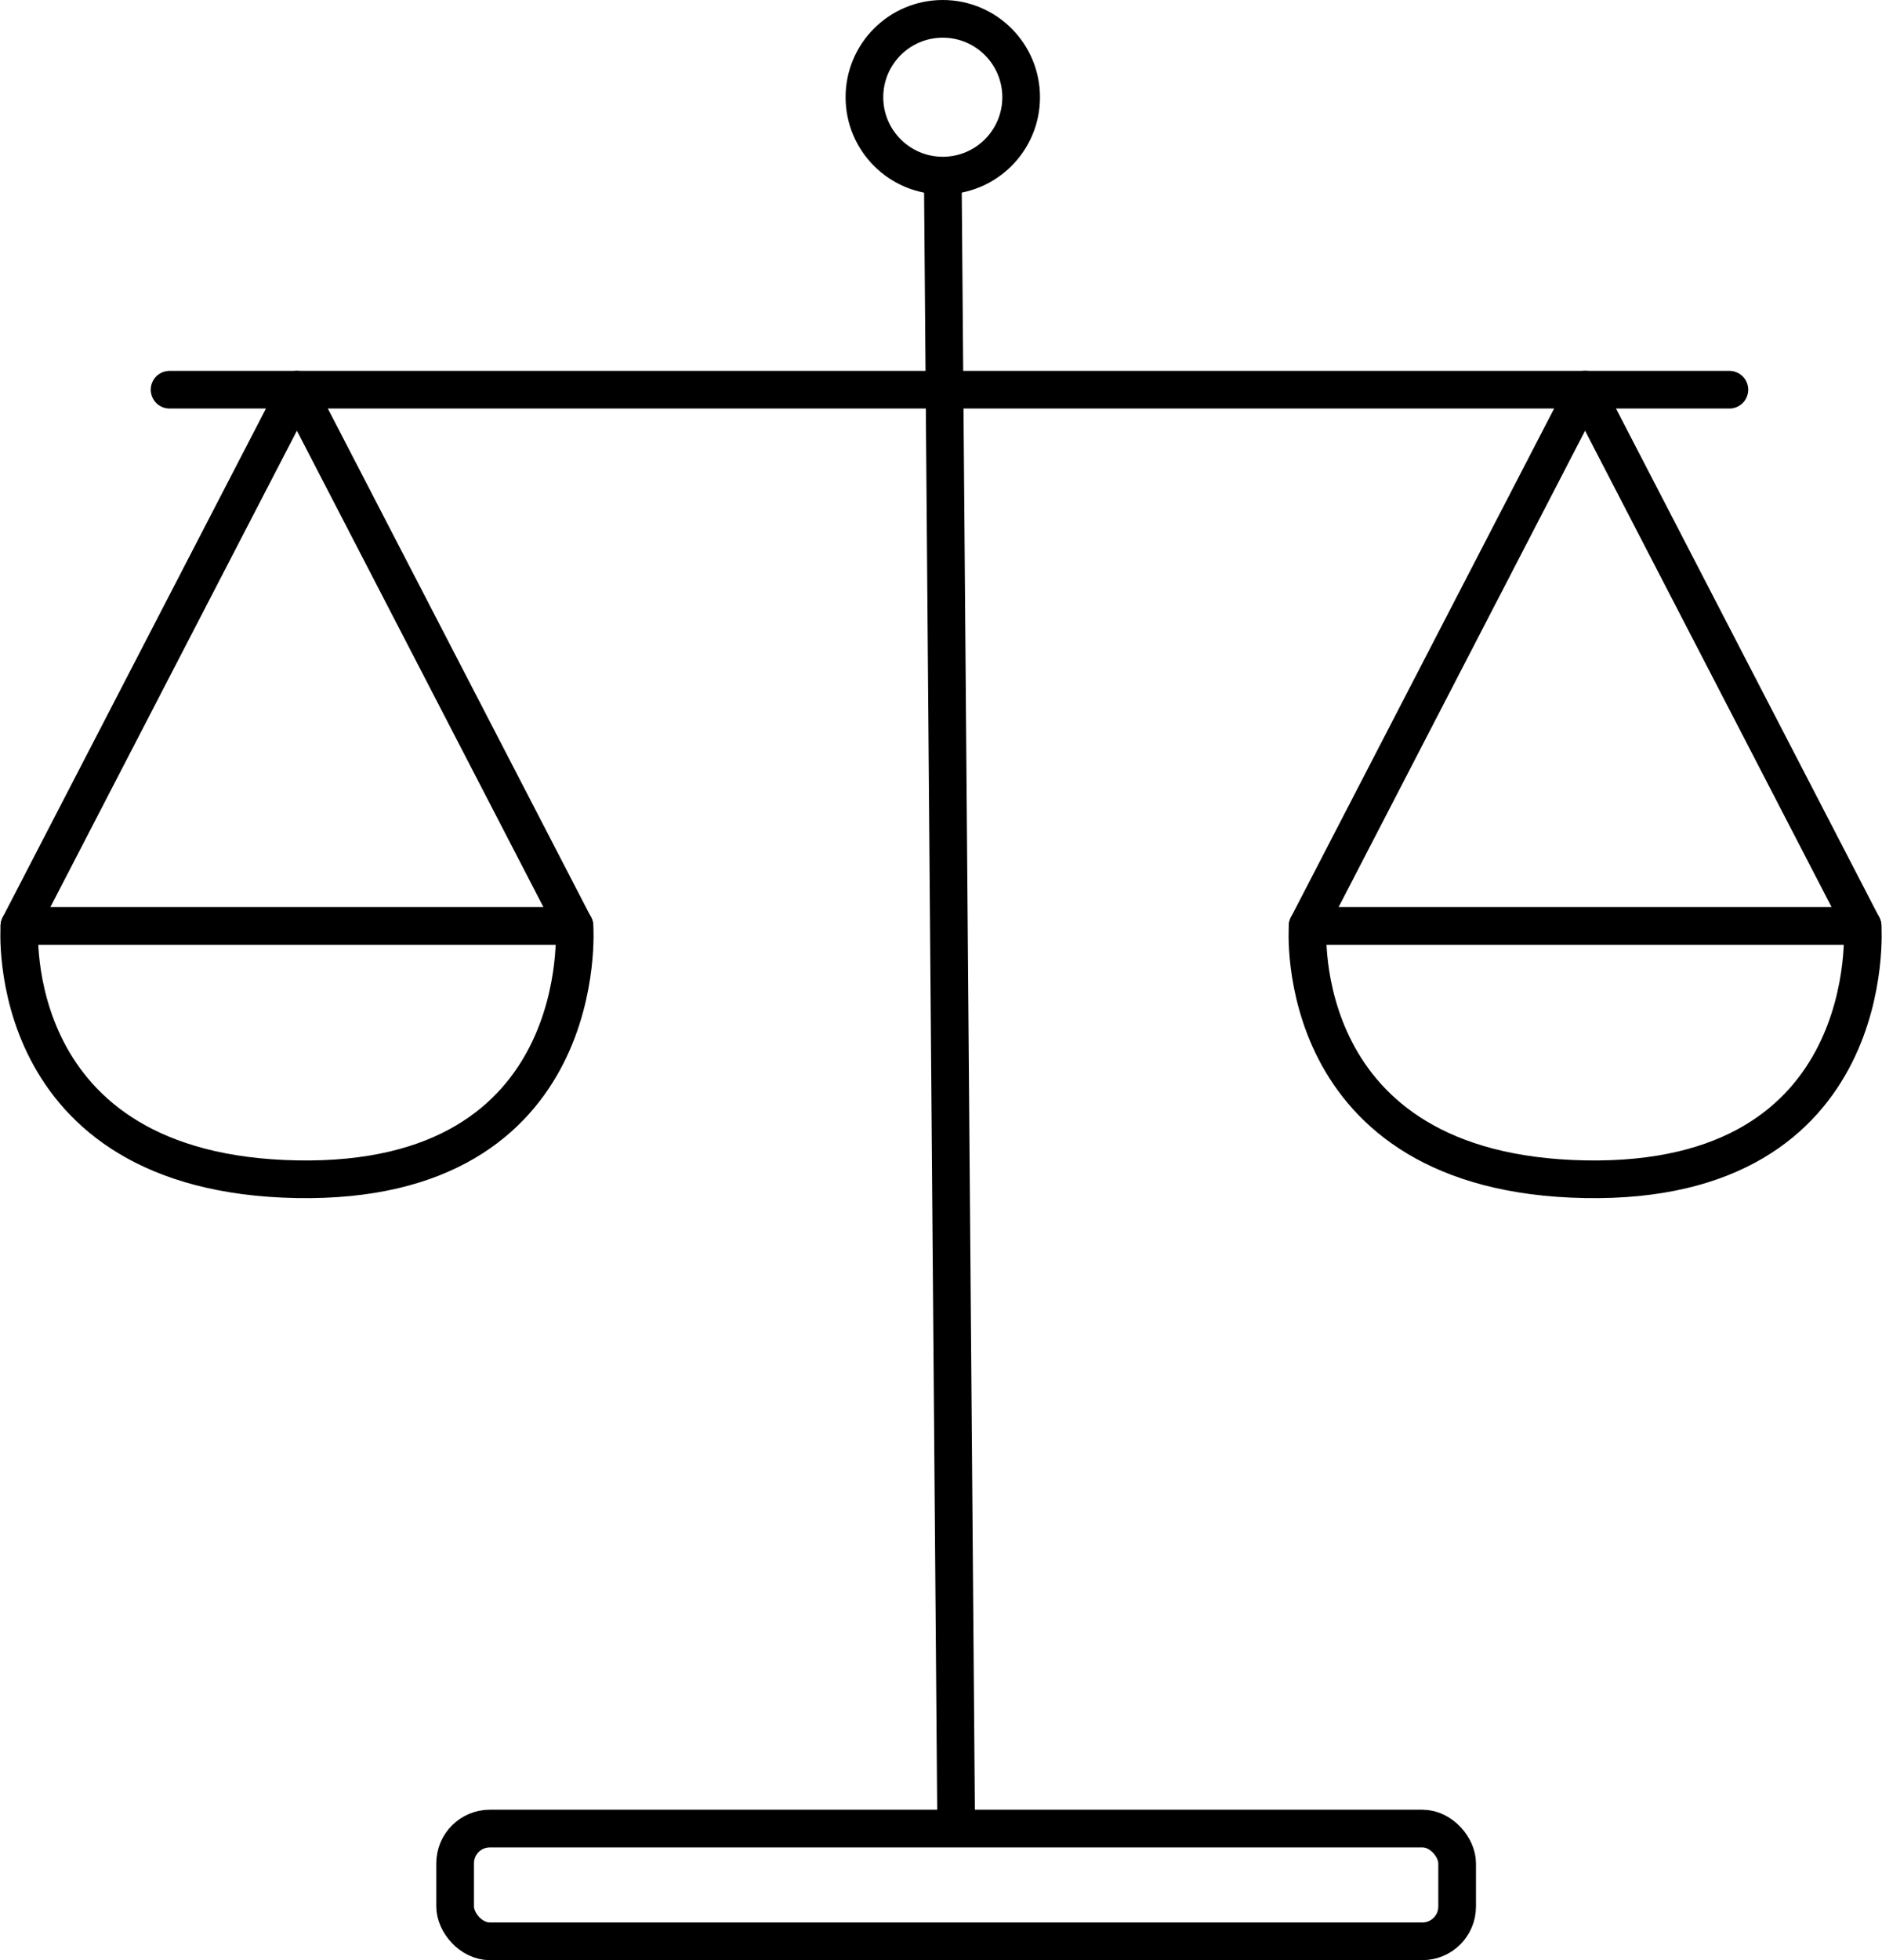
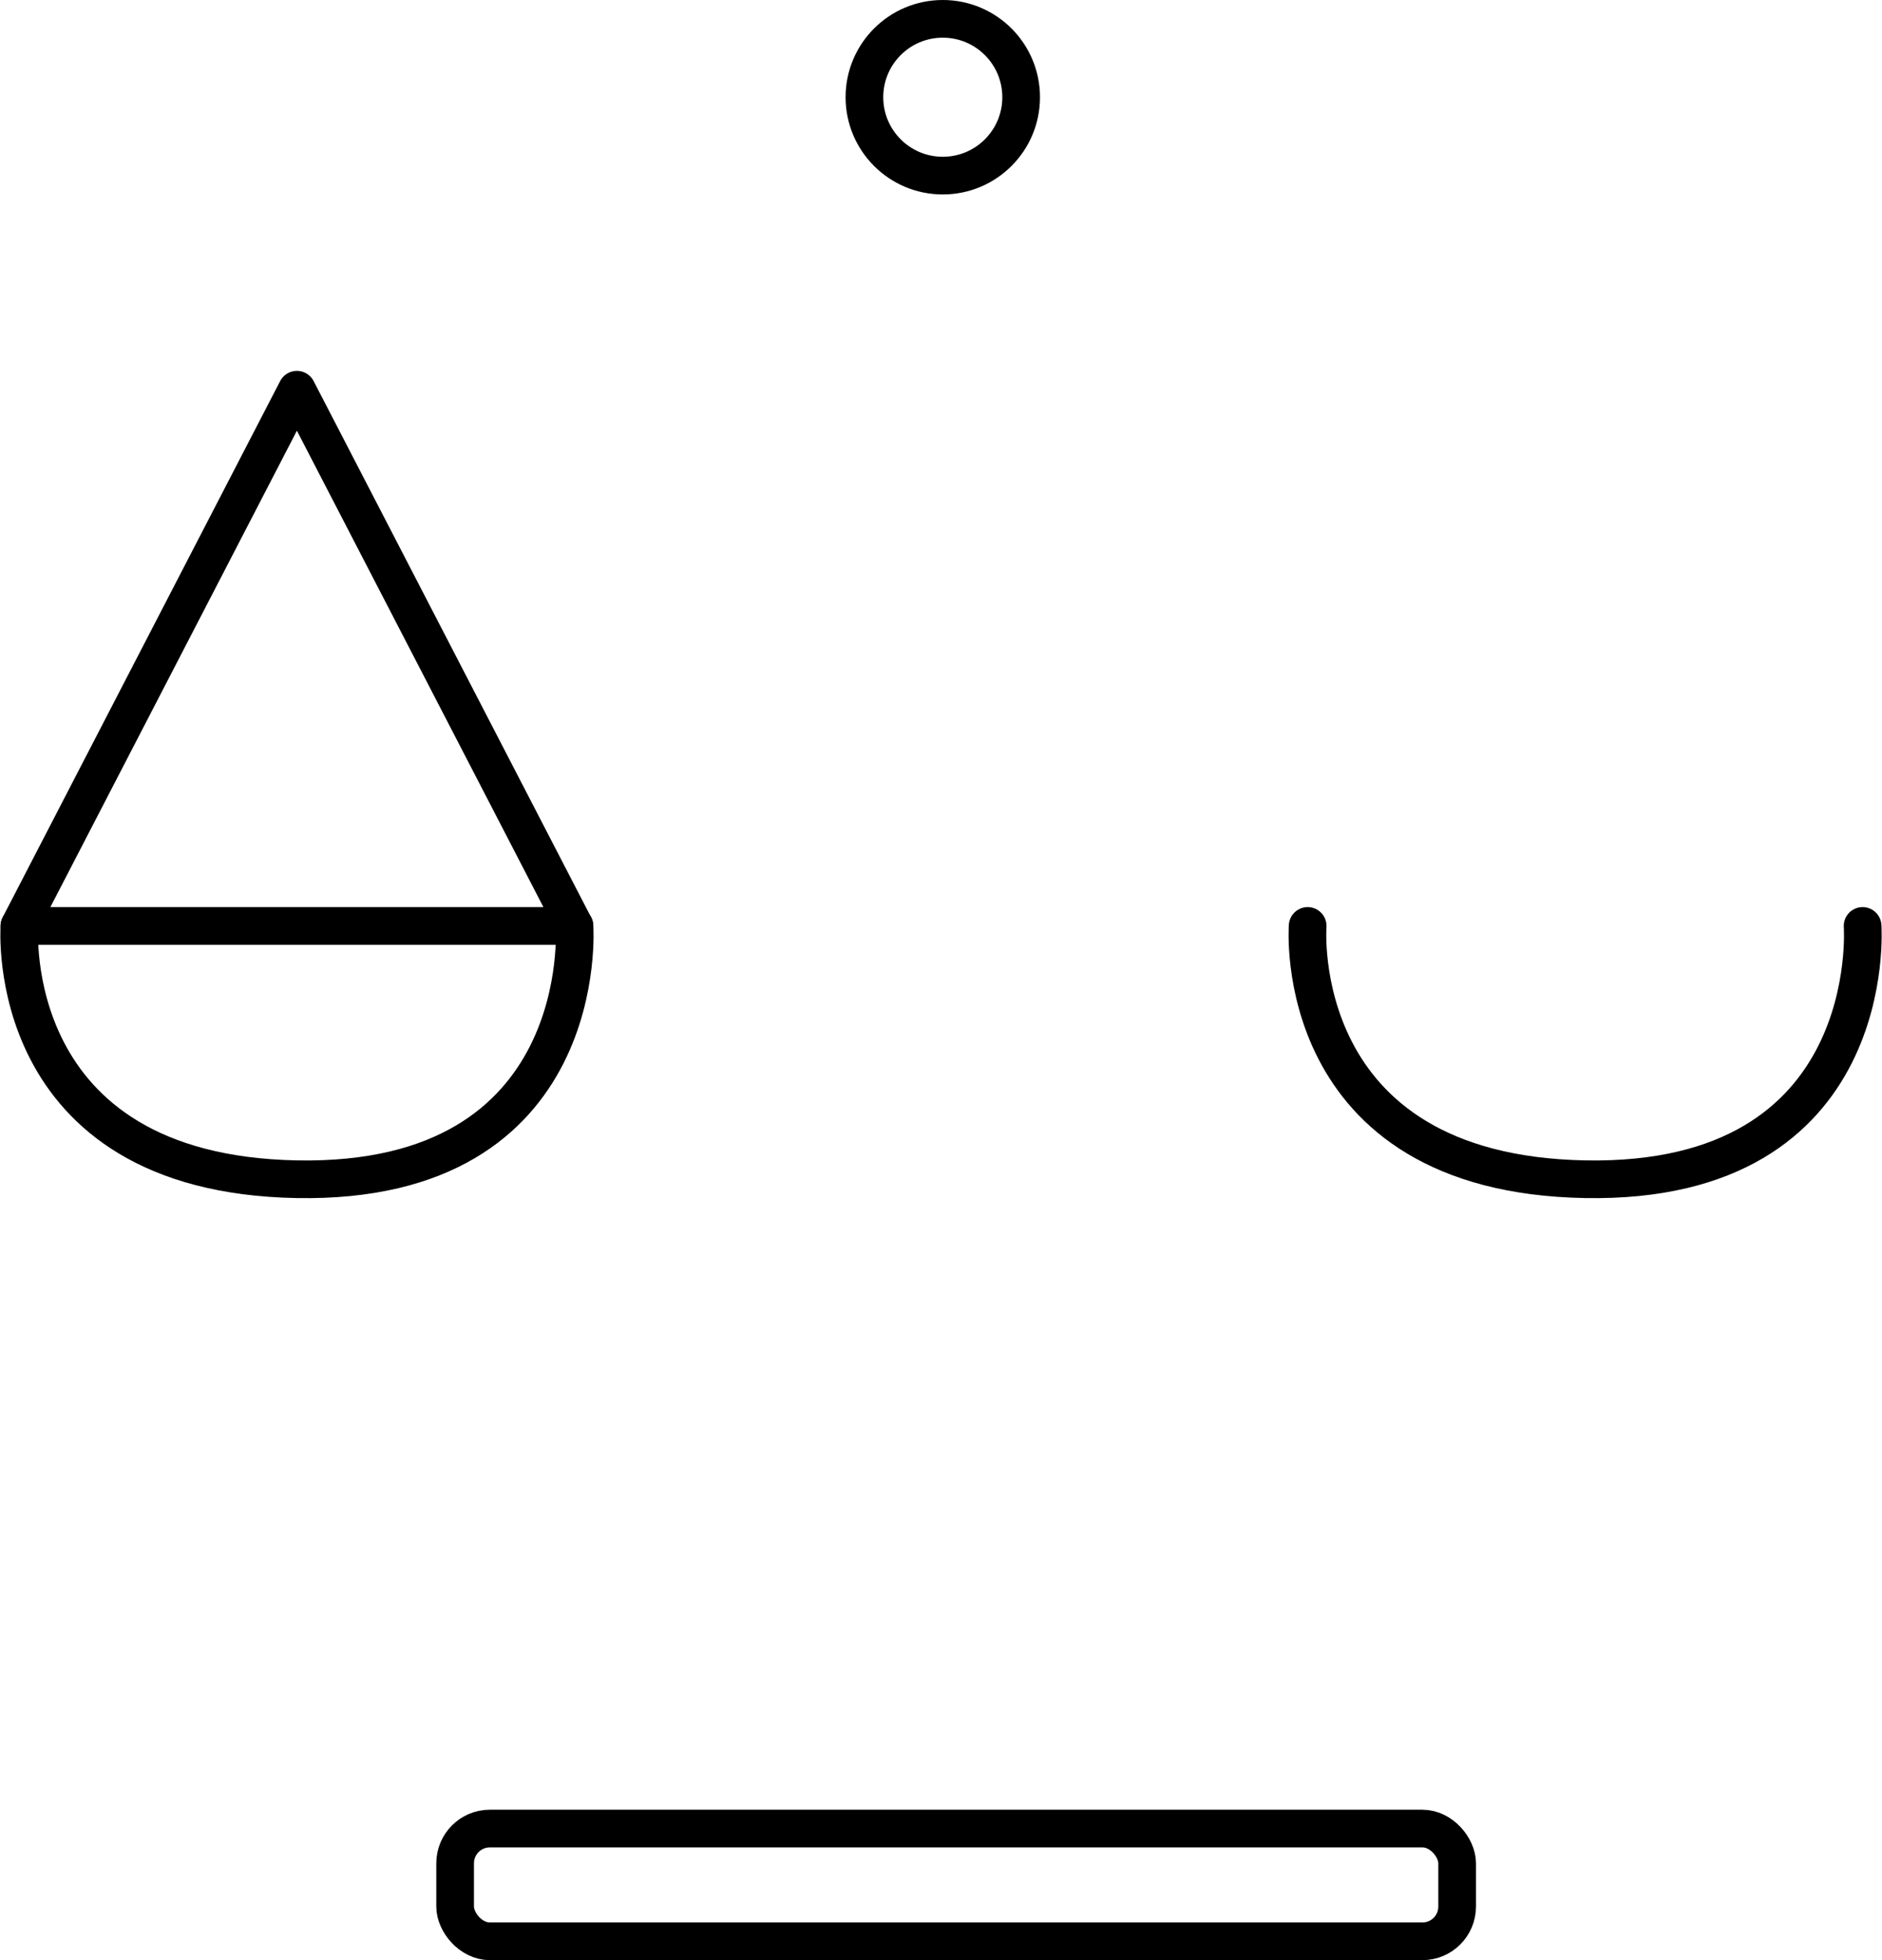
<svg xmlns="http://www.w3.org/2000/svg" width="86.432" height="90" viewBox="0 0 86.432 90">
  <defs>
    <style>
            .cls-1{fill:none;stroke:#000;stroke-linecap:round;stroke-linejoin:round;stroke-width:1.73px}
        </style>
  </defs>
  <g id="icon-balance" transform="translate(.881 .865)">
-     <path id="Linie_563" data-name="Linie 563" class="cls-1" transform="translate(42.418 7.354)" d="M.613 75.583 0 0" />
    <path id="Pfad_6425" data-name="Pfad 6425" class="cls-1" d="M16.98 18.438 4.237 43.058h25.486z" transform="translate(-4.226 -1.409)" />
    <path id="Pfad_6426" data-name="Pfad 6426" class="cls-1" d="M4.237 43.058s-.865 11.383 12.743 11.63 12.749-11.63 12.749-11.63" transform="translate(-4.226 -1.409)" />
-     <path id="Pfad_6427" data-name="Pfad 6427" class="cls-1" d="M76.14 18.438 63.4 43.058h25.483z" transform="translate(-4.226 -1.409)" />
    <path id="Pfad_6428" data-name="Pfad 6428" class="cls-1" d="M63.4 43.058s-.865 11.382 12.743 11.63 12.743-11.63 12.743-11.63" transform="translate(-4.226 -1.409)" />
-     <path id="Linie_564" data-name="Linie 564" class="cls-1" transform="translate(6.907 17.028)" d="M0 0h71.635" />
    <rect id="Rechteck_2768" data-name="Rechteck 2768" class="cls-1" width="46.018" height="5.177" rx="1.595" transform="translate(20.021 83.093)" />
    <circle id="Ellipse_260" data-name="Ellipse 260" class="cls-1" cx="3.599" cy="3.599" r="3.599" transform="translate(38.818)" />
  </g>
</svg>